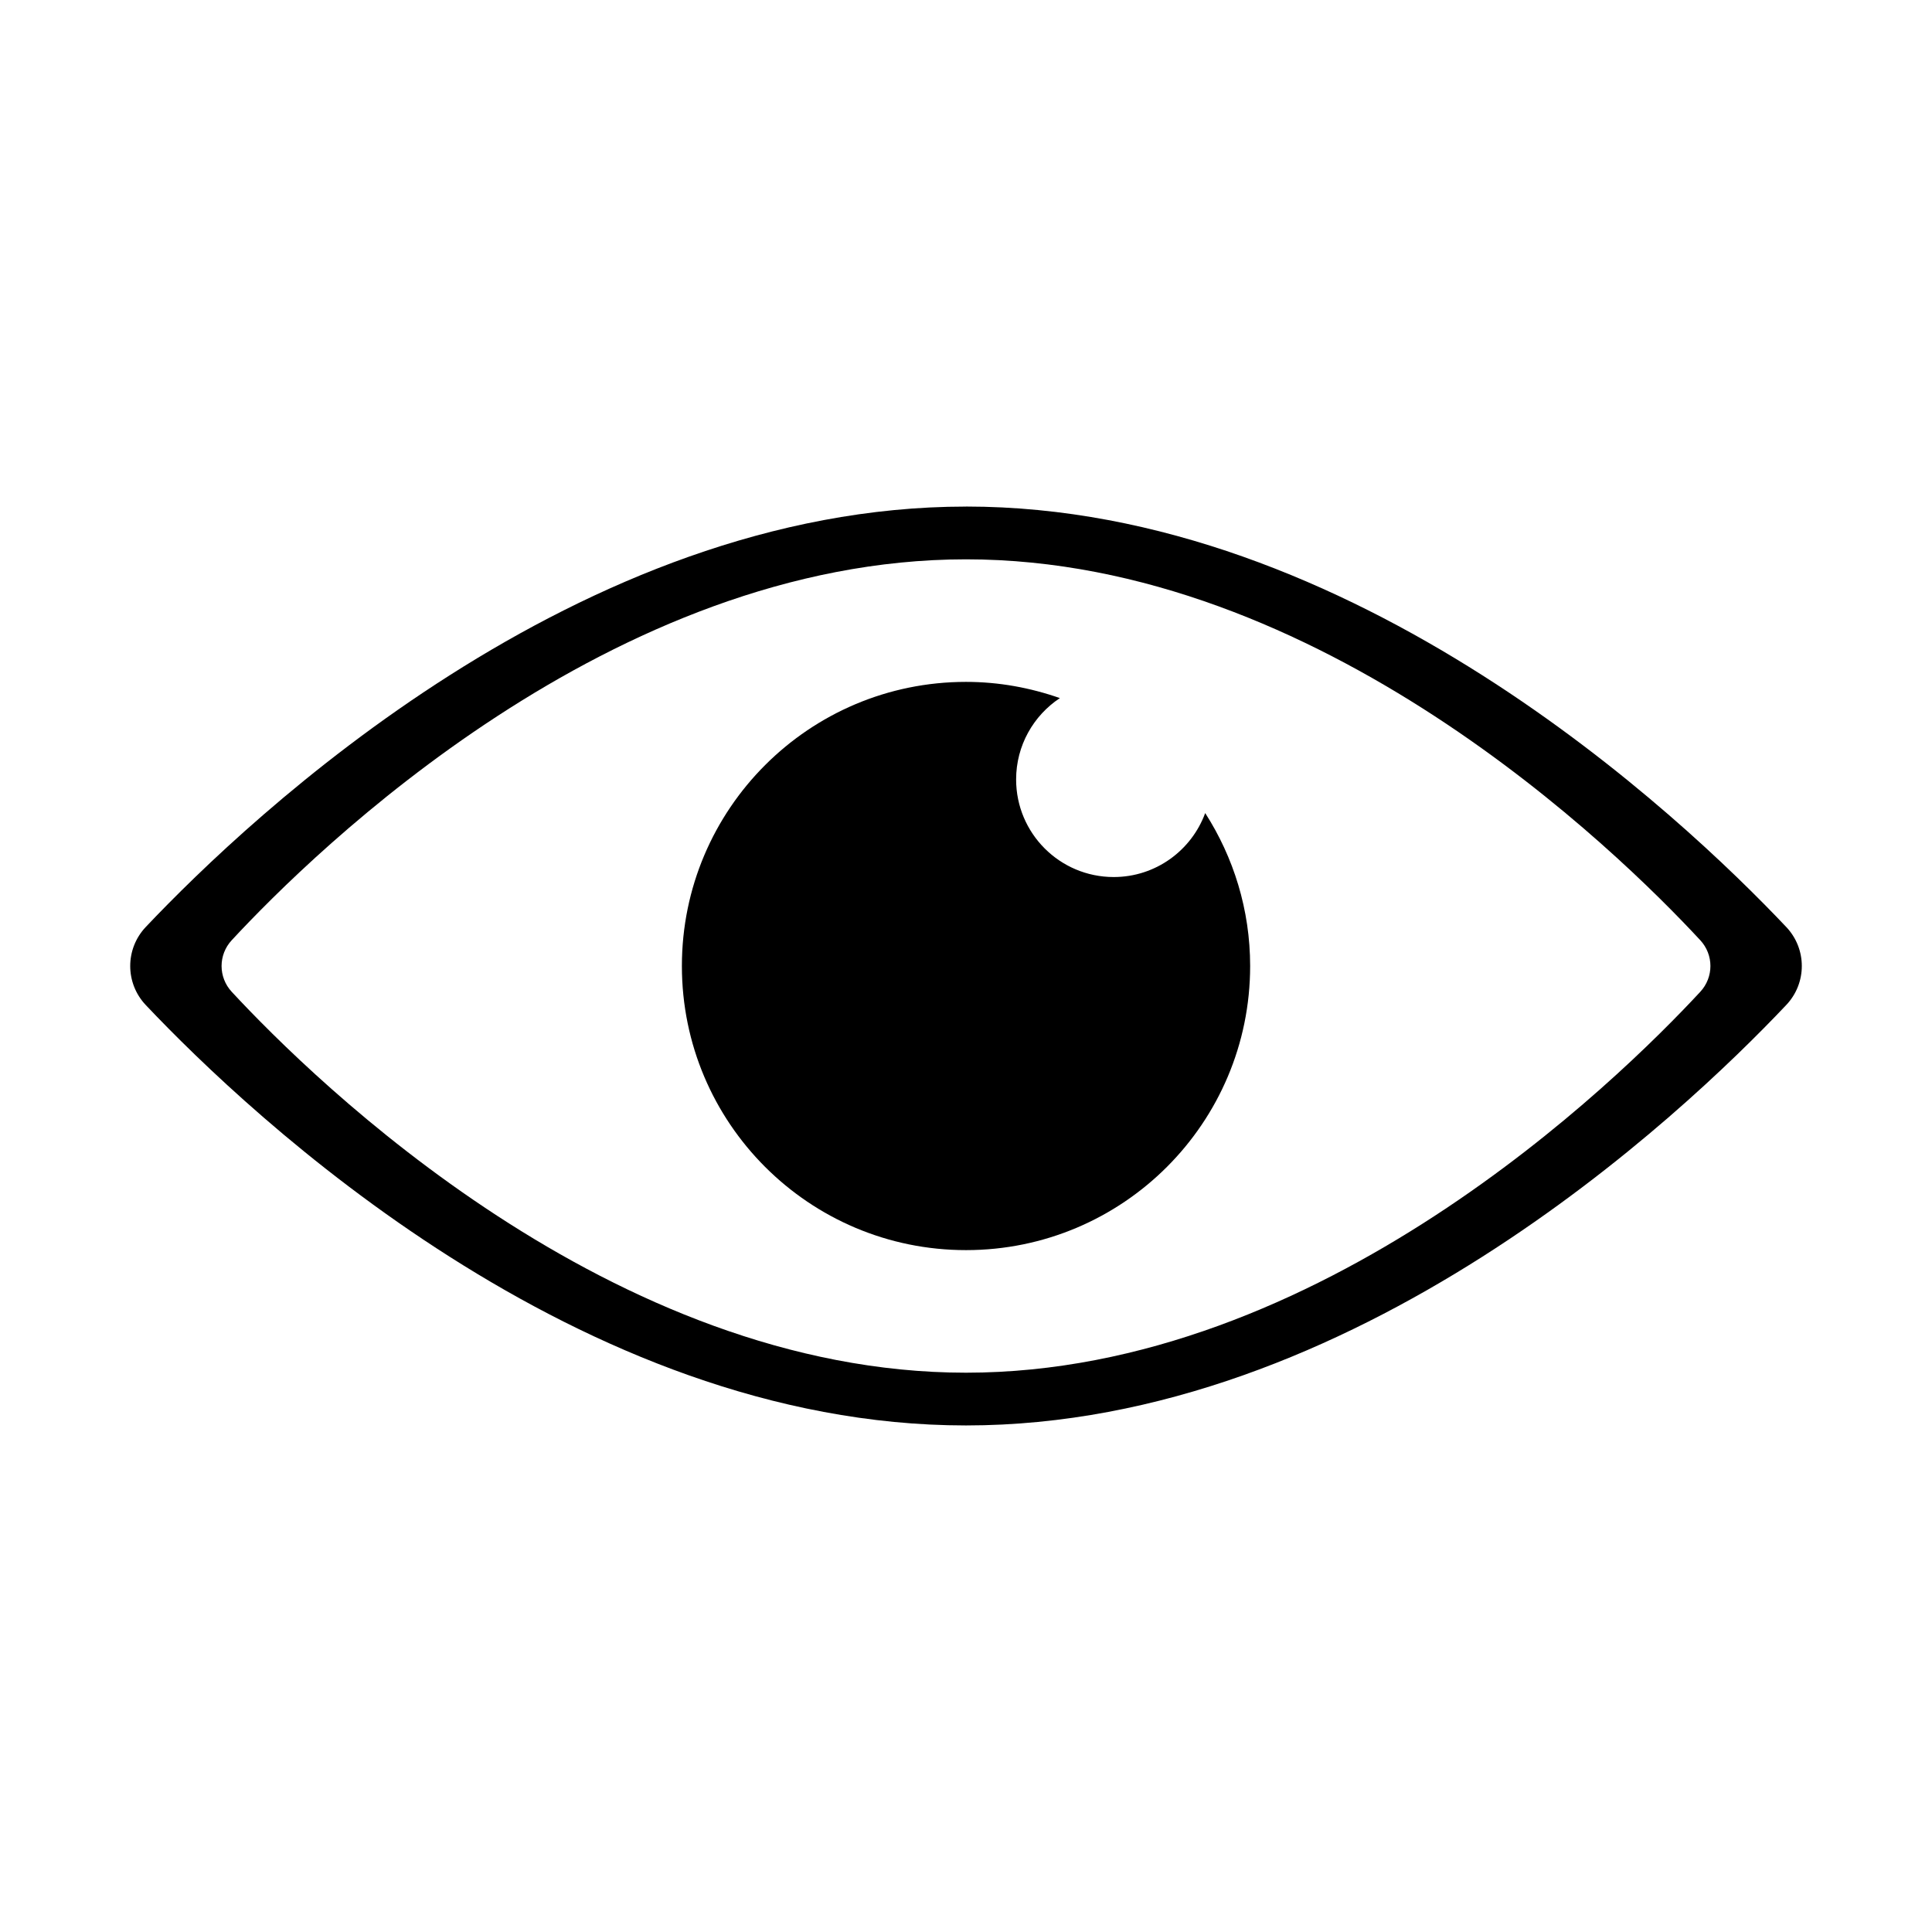
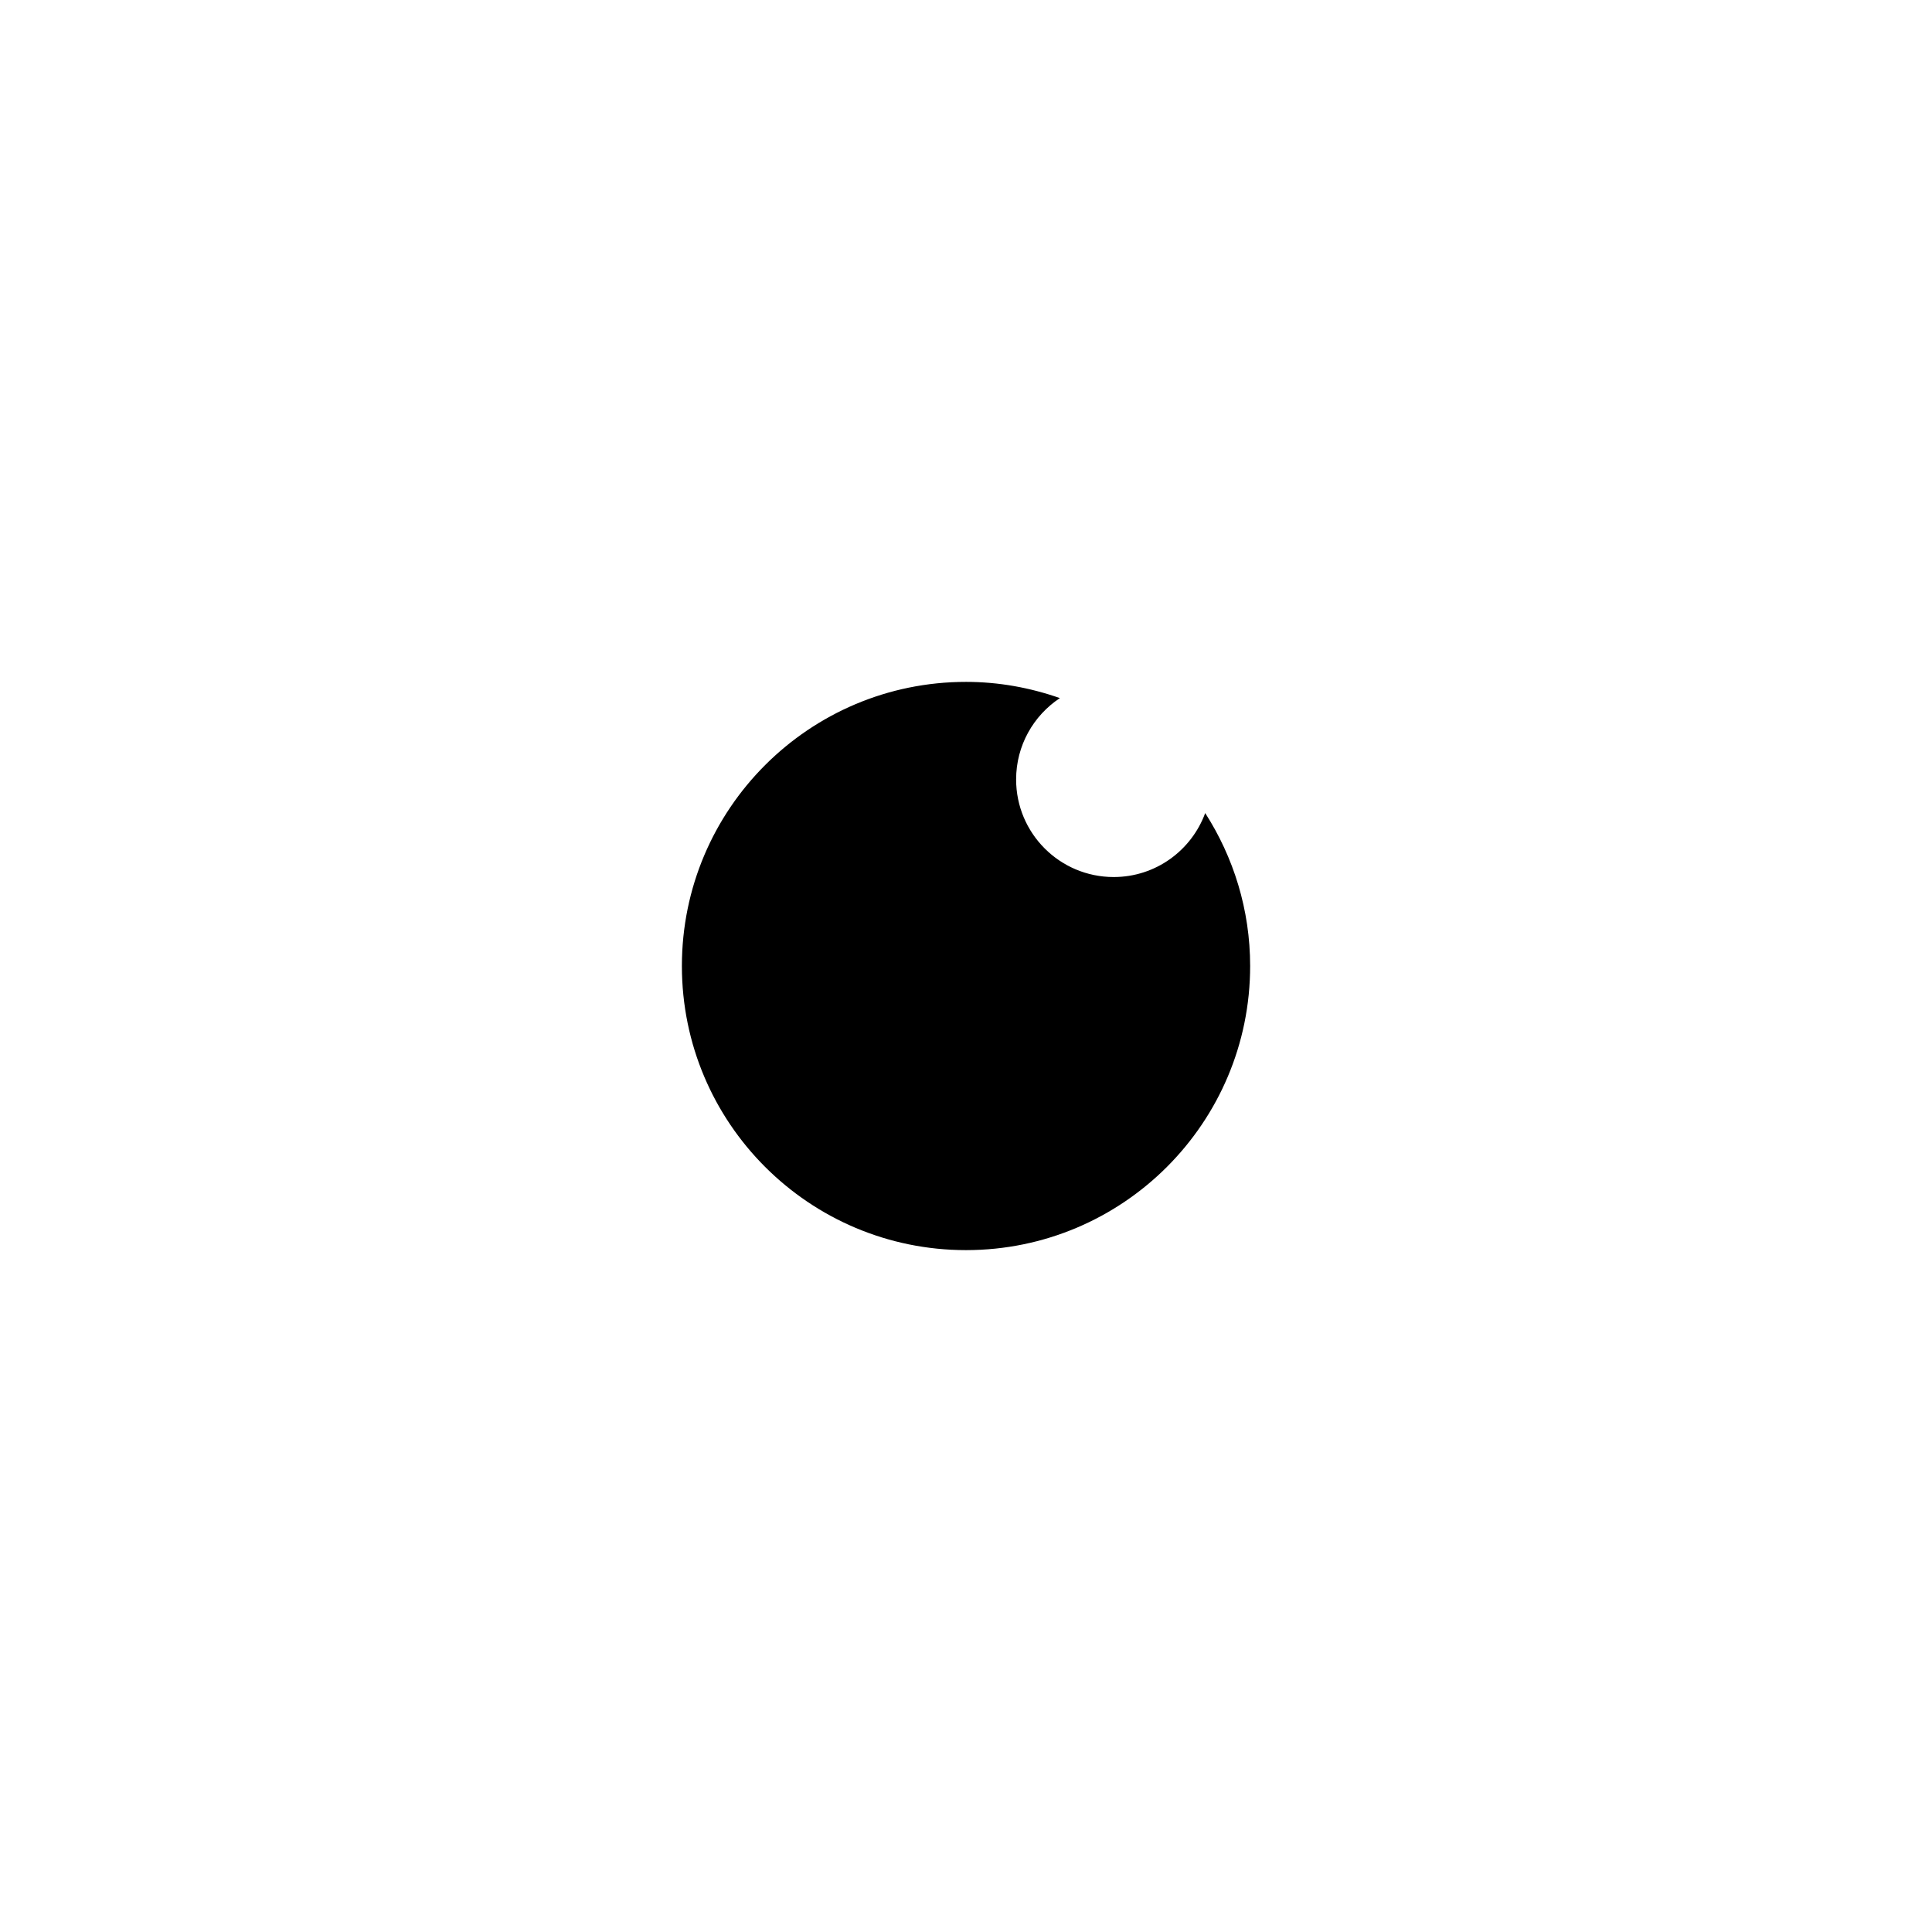
<svg xmlns="http://www.w3.org/2000/svg" fill="#000000" width="800px" height="800px" version="1.1" viewBox="144 144 512 512">
  <g>
-     <path d="m400 278.25c-102.74 0-189.52 81.98-217.36 111.4-5.508 5.82-5.508 14.887 0 20.707 27.836 29.422 114.61 111.4 217.36 111.4 102.77 0 189.58-82.027 217.38-111.43 5.492-5.805 5.492-14.848 0-20.656-27.809-29.398-114.61-111.43-217.38-111.43zm0 229.53c-93.824 0-172.61-77.234-194.59-100.94-3.586-3.871-3.586-9.801 0-13.672 21.973-23.707 100.76-100.94 194.59-100.94 93.824 0 172.61 77.234 194.59 100.94 3.586 3.871 3.586 9.801 0 13.672-21.977 23.707-100.76 100.94-194.59 100.94z" />
    <path d="m463.39 359.47c-3.633 9.887-13.105 16.953-24.25 16.953-14.281 0-25.859-11.578-25.859-25.859 0-9.008 4.613-16.934 11.598-21.562-7.797-2.734-16.145-4.297-24.875-4.297-41.586 0-75.297 33.711-75.297 75.297 0 41.582 33.711 75.293 75.297 75.293s75.297-33.711 75.297-75.297c-0.004-14.938-4.406-28.82-11.91-40.527z" />
  </g>
</svg>